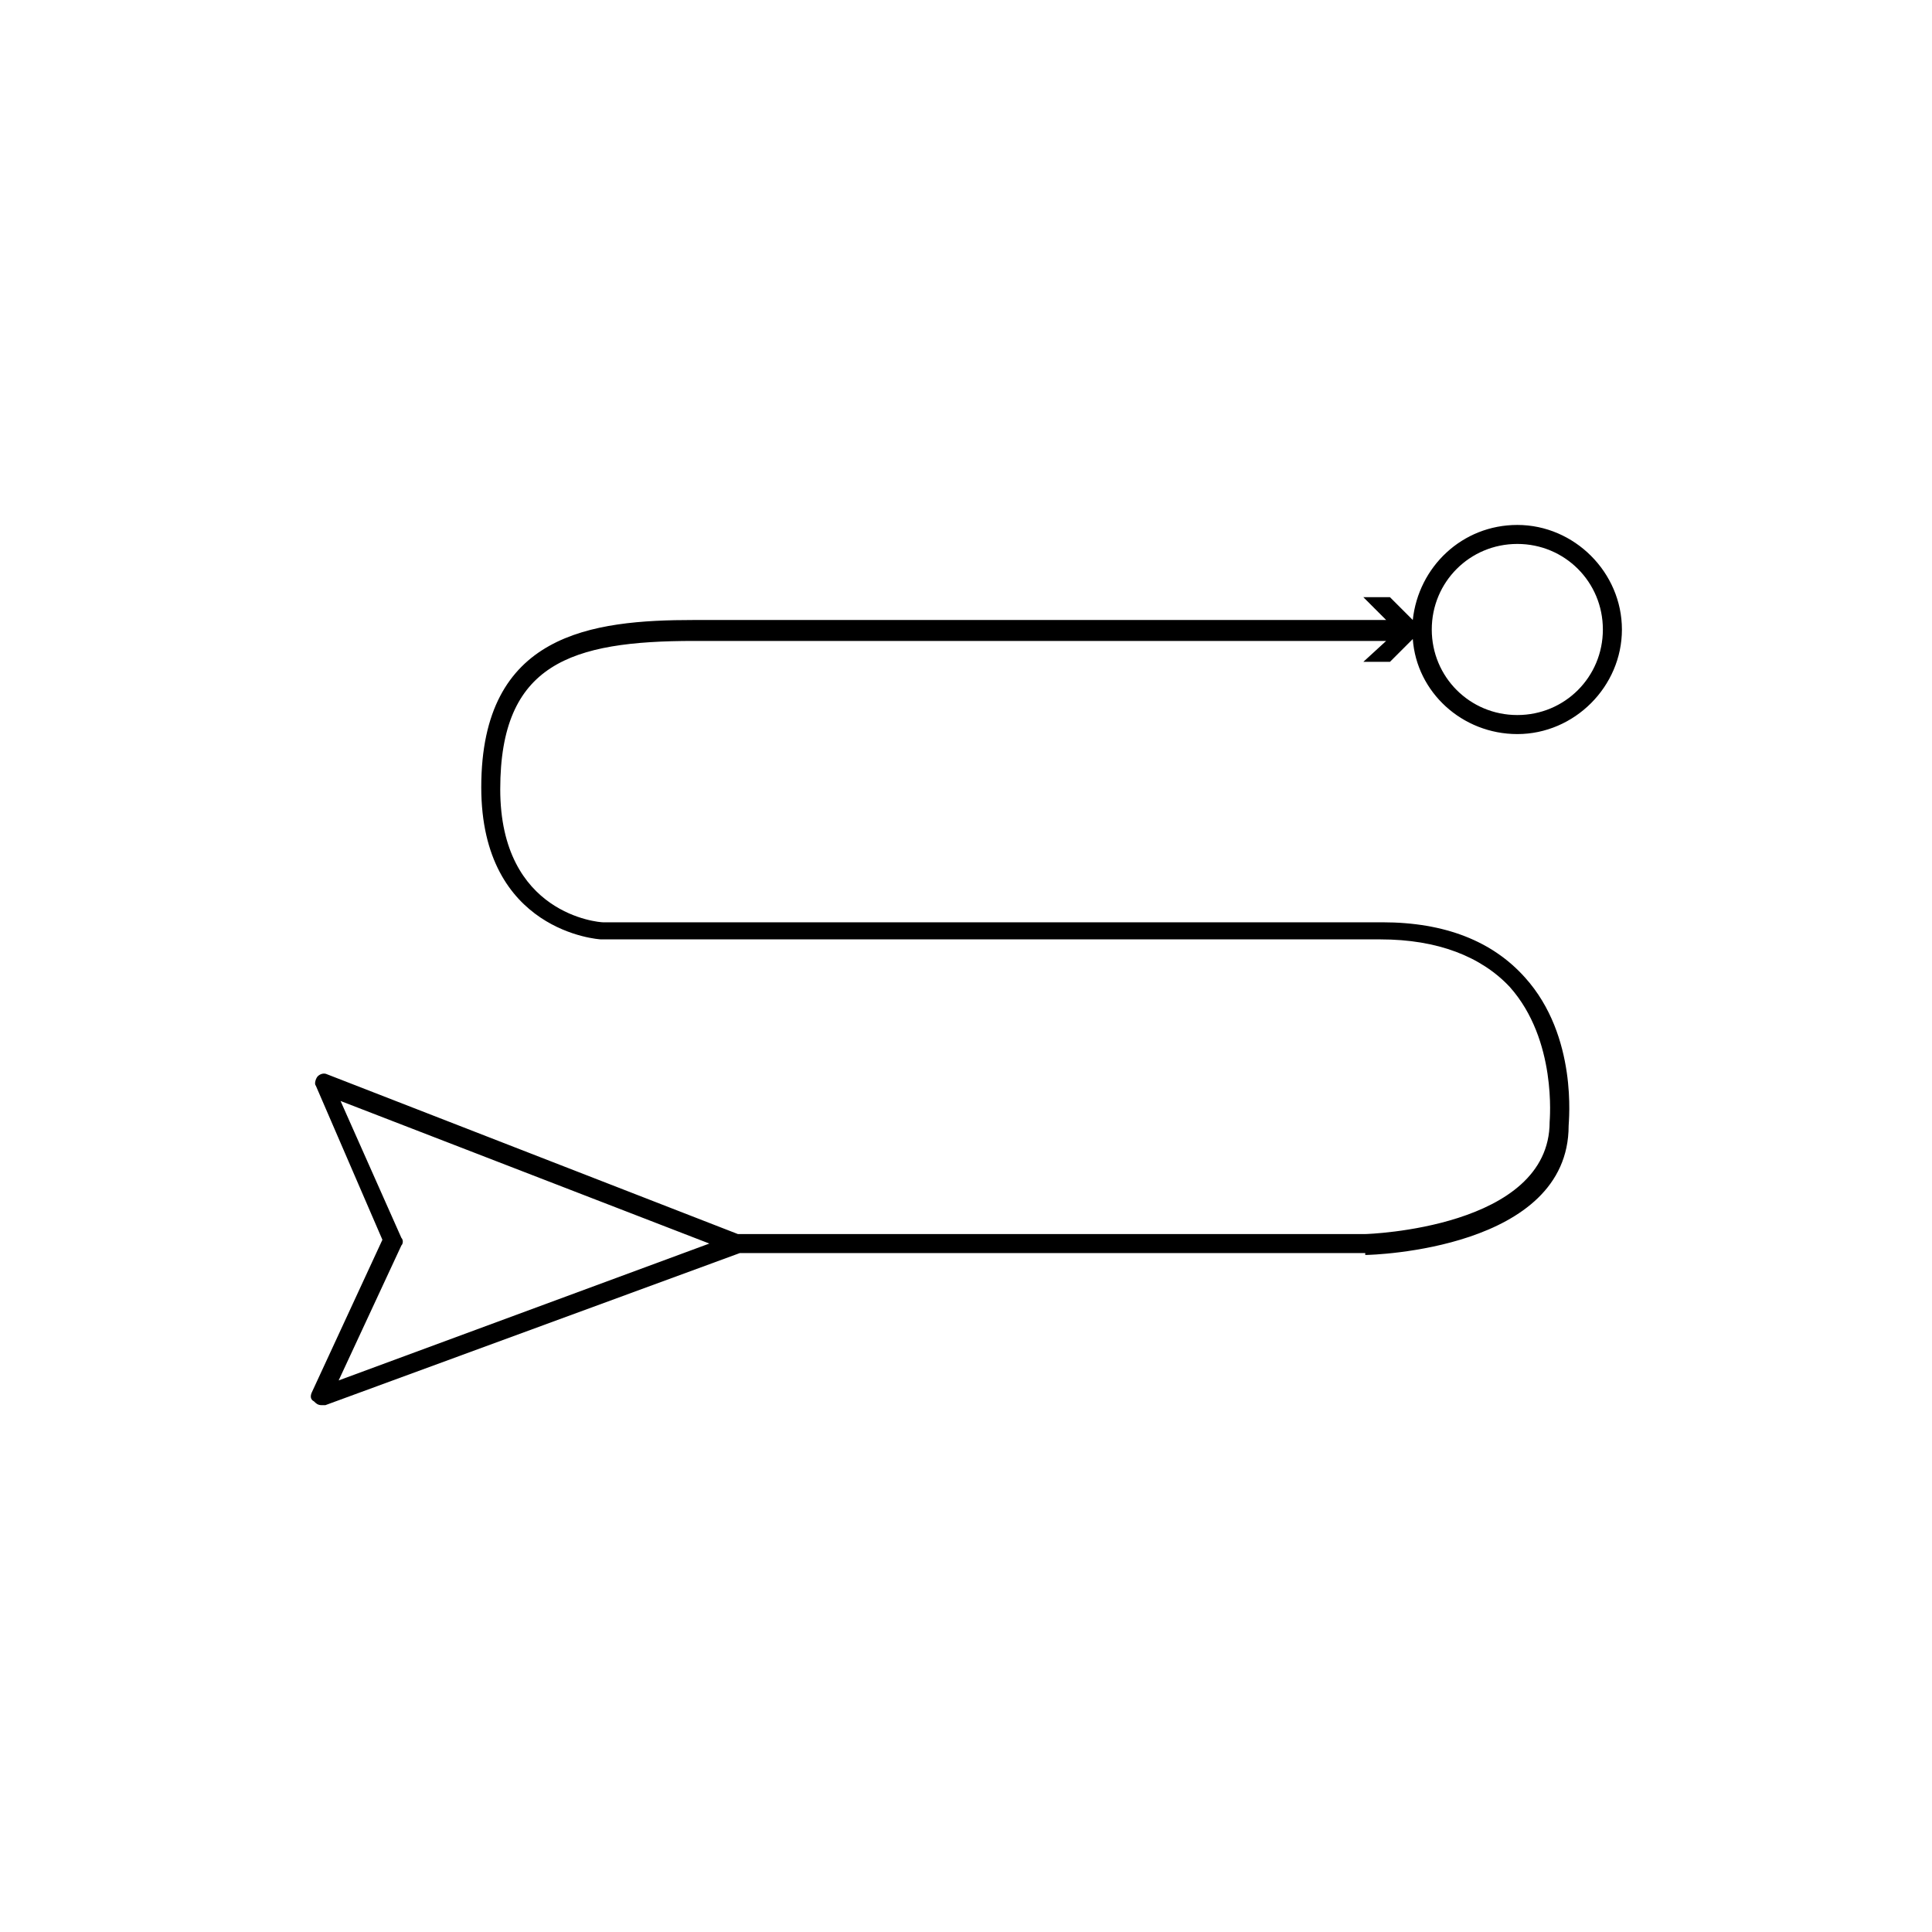
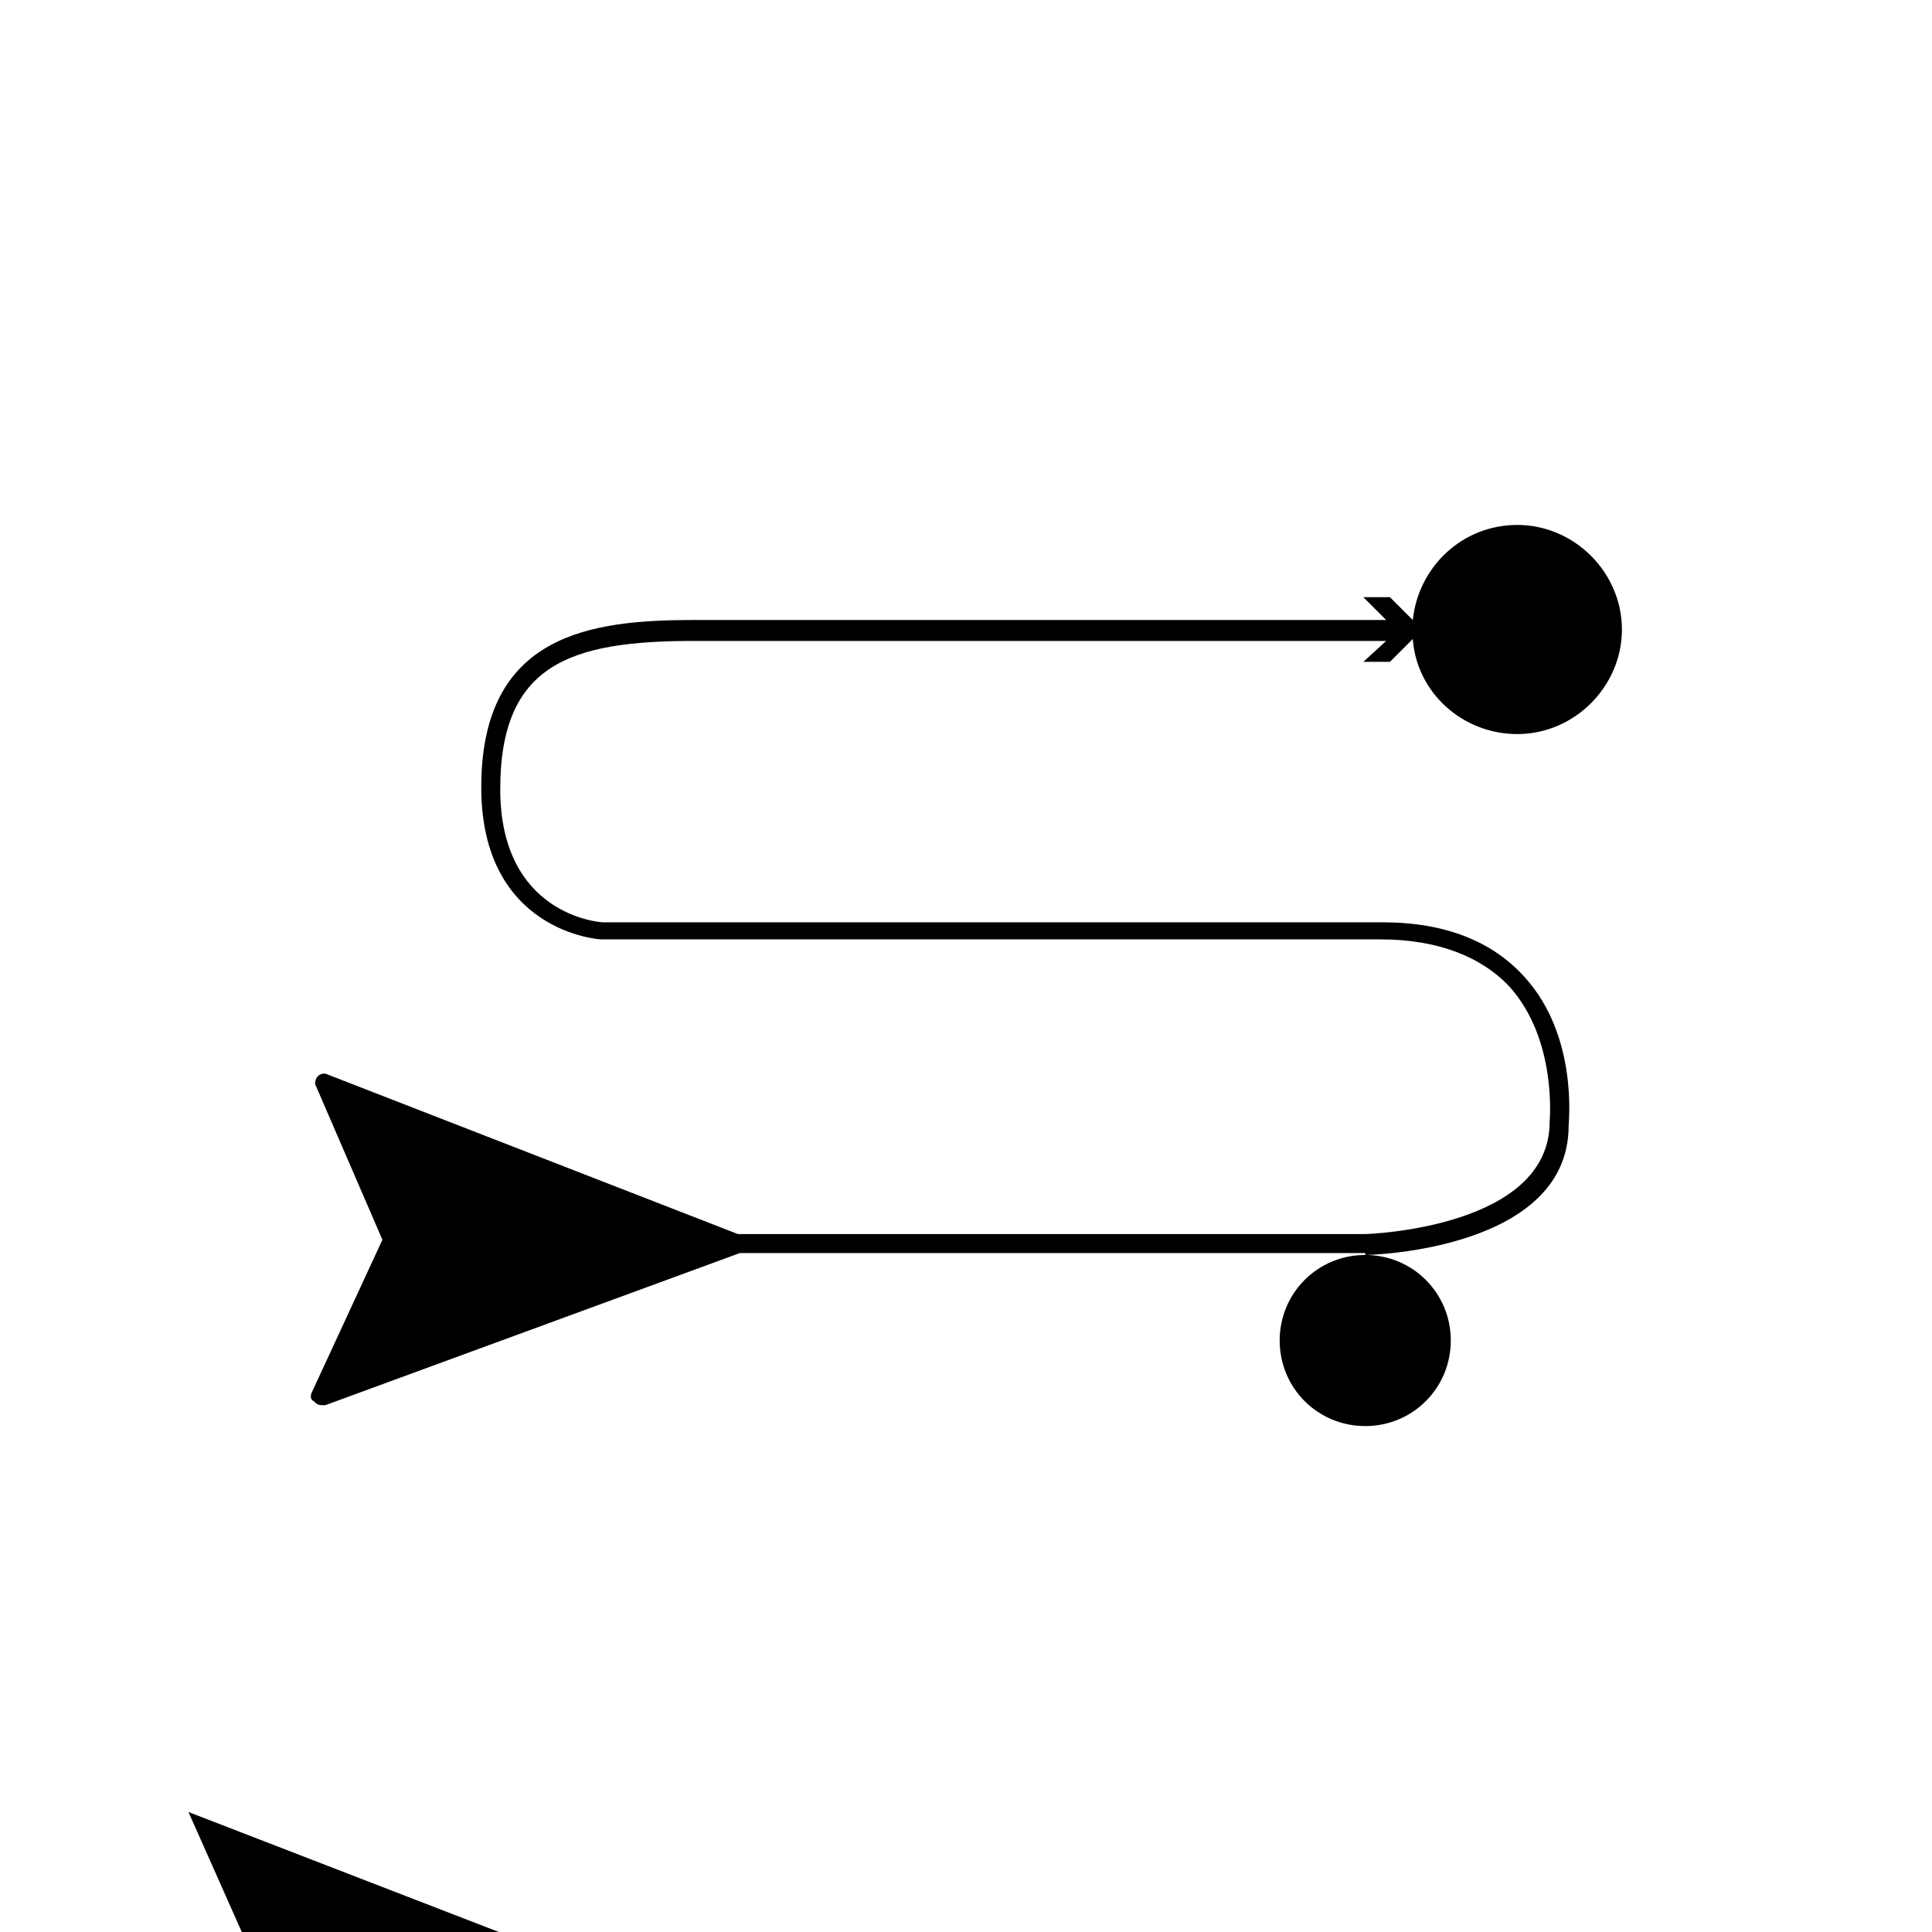
<svg xmlns="http://www.w3.org/2000/svg" fill="#000000" width="800px" height="800px" version="1.1" viewBox="144 144 512 512">
-   <path d="m505.8 476.58c2.016 0 53.906-1.512 53.906-34.258 0-1.008 2.519-23.68-11.586-39.297-8.566-9.574-21.16-14.609-37.785-14.609h-206.56c-1.008 0-27.207-2.016-27.207-35.266s18.641-39.297 51.387-39.297h183.39l-6.043 5.539h7.055l6.047-6.047c1.008 14.105 13.098 25.191 27.711 25.191 15.113 0 27.711-12.594 27.711-27.711-0.004-15.113-12.598-27.711-27.715-27.711-14.609 0-26.199 11.082-27.711 25.191l-6.047-6.047h-7.055l6.047 6.047h-183.38c-27.207 0-56.426 3.527-56.426 44.336 0 38.289 31.234 40.305 31.738 40.305h206.56c15.113 0 26.703 4.535 34.258 12.594 12.594 14.105 10.578 35.266 10.578 35.77 0 28.215-48.367 29.727-48.871 29.727h-166.25l-108.82-42.32c-1.008-0.504-2.016 0-2.519 0.504-0.504 0.504-1.008 2.016-0.504 2.519l17.633 40.809-18.641 40.305c-0.504 1.008-0.504 2.016 0.504 2.519 0.504 0.504 1.008 1.008 2.016 1.008h1.008l109.83-40.305h165.75zm40.305-188.43c12.594 0 22.672 10.078 22.672 22.672s-10.078 22.672-22.672 22.672-22.672-10.078-22.672-22.672c0.004-12.594 10.078-22.672 22.672-22.672zm-312.36 221.68 16.625-35.77c0.504-0.504 0.504-1.512 0-2.016l-16.121-36.273 97.738 37.785z" />
+   <path d="m505.8 476.58c2.016 0 53.906-1.512 53.906-34.258 0-1.008 2.519-23.68-11.586-39.297-8.566-9.574-21.16-14.609-37.785-14.609h-206.56c-1.008 0-27.207-2.016-27.207-35.266s18.641-39.297 51.387-39.297h183.39l-6.043 5.539h7.055l6.047-6.047c1.008 14.105 13.098 25.191 27.711 25.191 15.113 0 27.711-12.594 27.711-27.711-0.004-15.113-12.598-27.711-27.715-27.711-14.609 0-26.199 11.082-27.711 25.191l-6.047-6.047h-7.055l6.047 6.047h-183.38c-27.207 0-56.426 3.527-56.426 44.336 0 38.289 31.234 40.305 31.738 40.305h206.56c15.113 0 26.703 4.535 34.258 12.594 12.594 14.105 10.578 35.266 10.578 35.77 0 28.215-48.367 29.727-48.871 29.727h-166.25l-108.82-42.32c-1.008-0.504-2.016 0-2.519 0.504-0.504 0.504-1.008 2.016-0.504 2.519l17.633 40.809-18.641 40.305c-0.504 1.008-0.504 2.016 0.504 2.519 0.504 0.504 1.008 1.008 2.016 1.008h1.008l109.83-40.305h165.75zc12.594 0 22.672 10.078 22.672 22.672s-10.078 22.672-22.672 22.672-22.672-10.078-22.672-22.672c0.004-12.594 10.078-22.672 22.672-22.672zm-312.36 221.68 16.625-35.77c0.504-0.504 0.504-1.512 0-2.016l-16.121-36.273 97.738 37.785z" />
</svg>